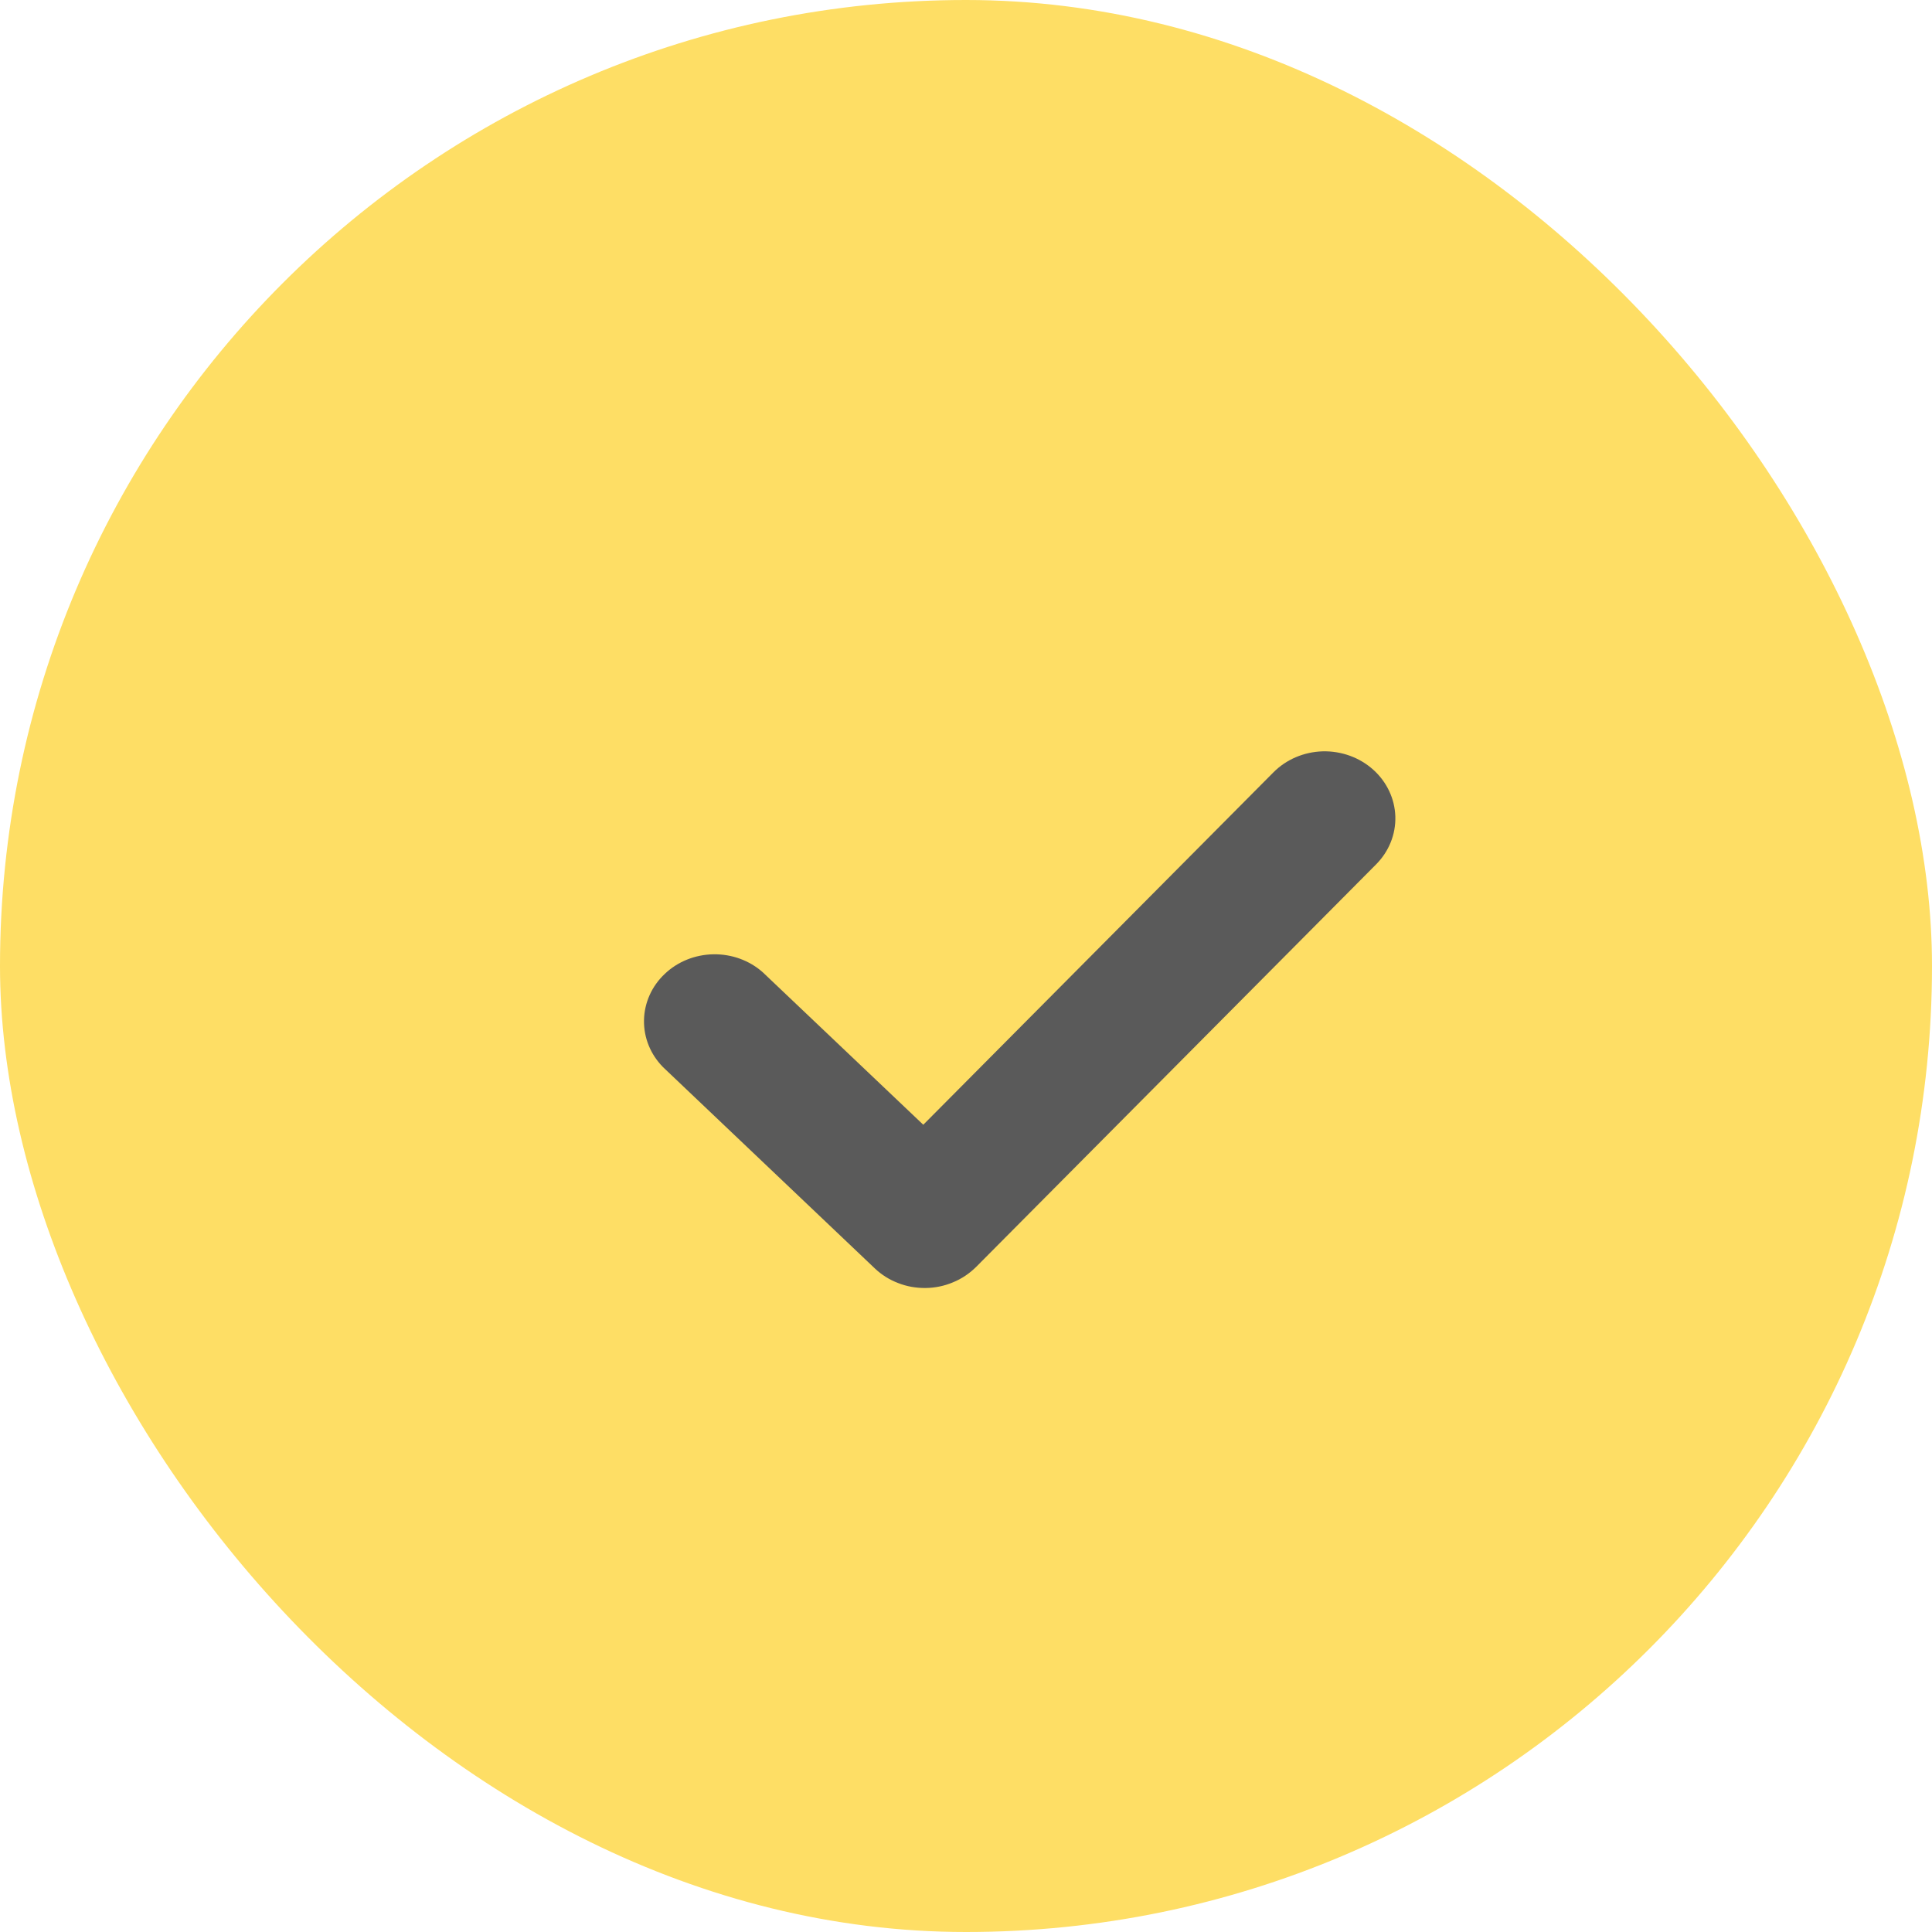
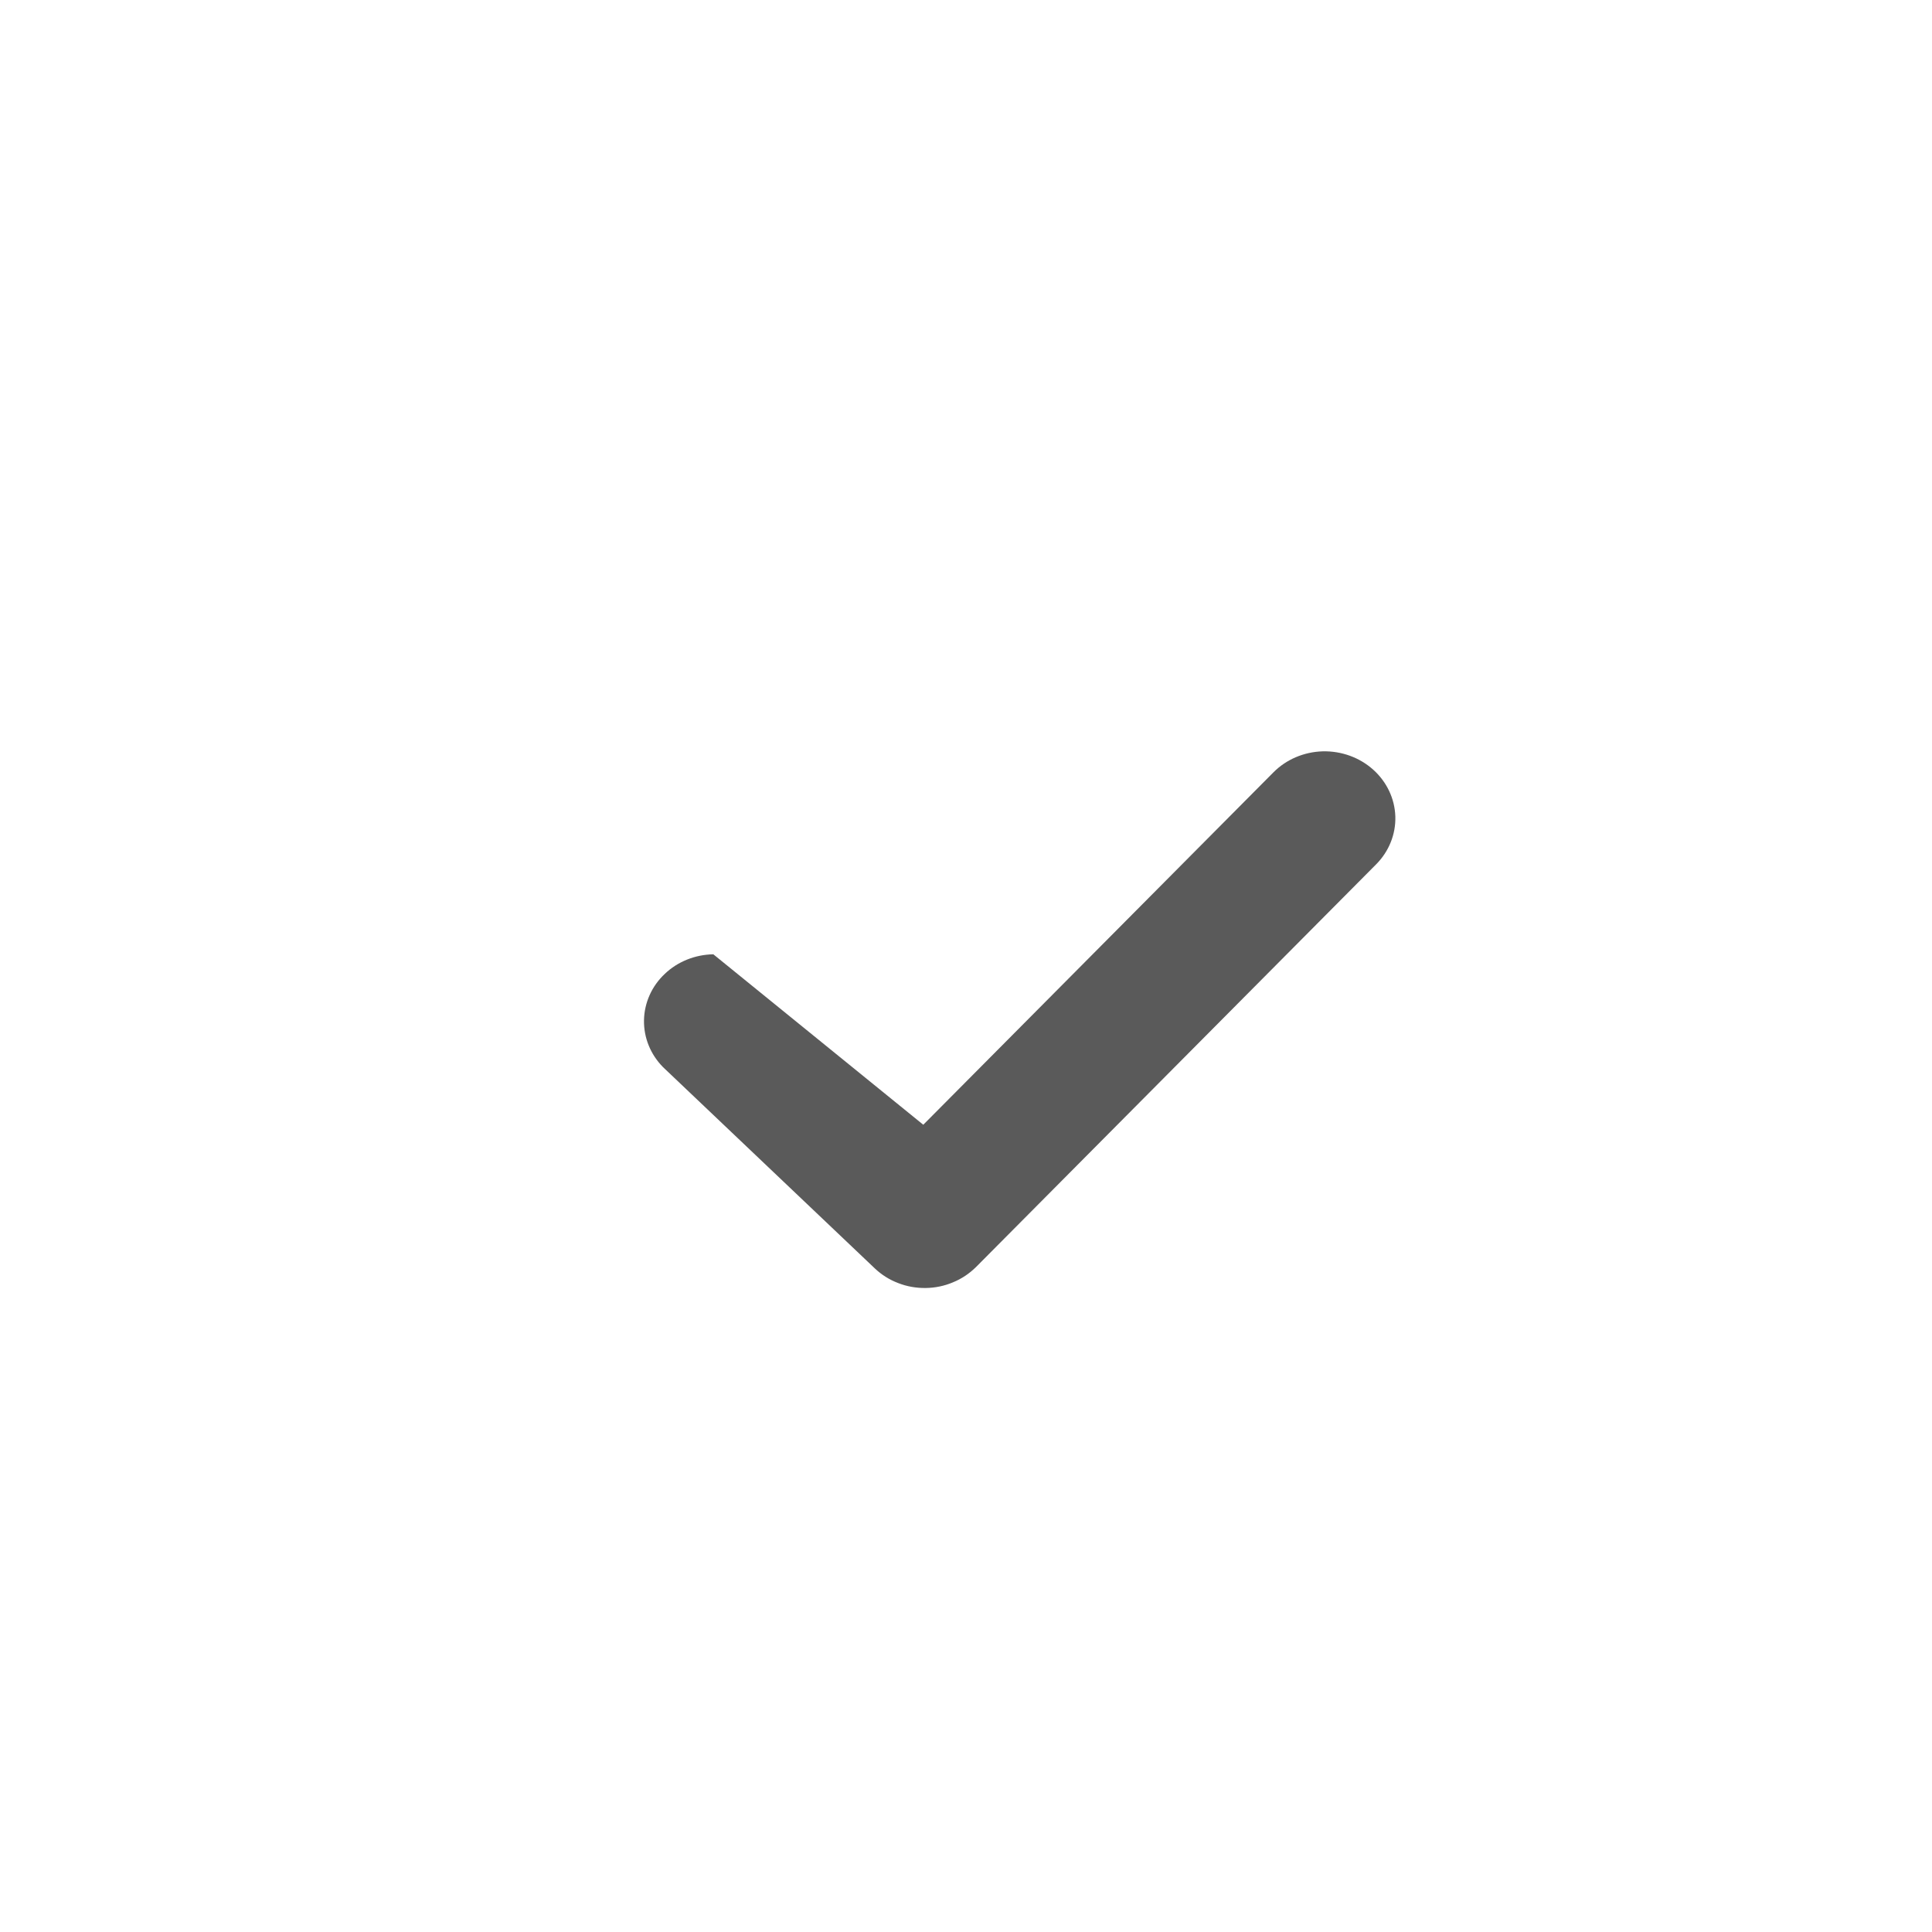
<svg xmlns="http://www.w3.org/2000/svg" width="18" height="18" viewBox="0 0 18 18" fill="none">
-   <rect width="18" height="18" rx="9" fill="#FEDE65" />
-   <path d="M12.794 7.171C12.921 7.285 12.995 7.442 13 7.607C13.005 7.773 12.94 7.934 12.82 8.054L9.093 11.805C9.032 11.865 8.96 11.914 8.879 11.947C8.799 11.981 8.712 11.999 8.624 12C8.536 12.001 8.449 11.986 8.368 11.954C8.286 11.923 8.212 11.876 8.15 11.817L6.177 9.942C6.06 9.823 5.997 9.667 6 9.505C6.003 9.343 6.072 9.188 6.193 9.074C6.313 8.959 6.476 8.894 6.646 8.891C6.817 8.888 6.982 8.948 7.106 9.058L8.602 10.479L11.864 7.196C11.984 7.075 12.149 7.005 12.324 7C12.498 6.996 12.667 7.057 12.794 7.171Z" fill="#5A5A5A" />
+   <path d="M12.794 7.171C12.921 7.285 12.995 7.442 13 7.607C13.005 7.773 12.94 7.934 12.82 8.054L9.093 11.805C9.032 11.865 8.96 11.914 8.879 11.947C8.799 11.981 8.712 11.999 8.624 12C8.536 12.001 8.449 11.986 8.368 11.954C8.286 11.923 8.212 11.876 8.15 11.817L6.177 9.942C6.06 9.823 5.997 9.667 6 9.505C6.003 9.343 6.072 9.188 6.193 9.074C6.313 8.959 6.476 8.894 6.646 8.891L8.602 10.479L11.864 7.196C11.984 7.075 12.149 7.005 12.324 7C12.498 6.996 12.667 7.057 12.794 7.171Z" fill="#5A5A5A" />
</svg>